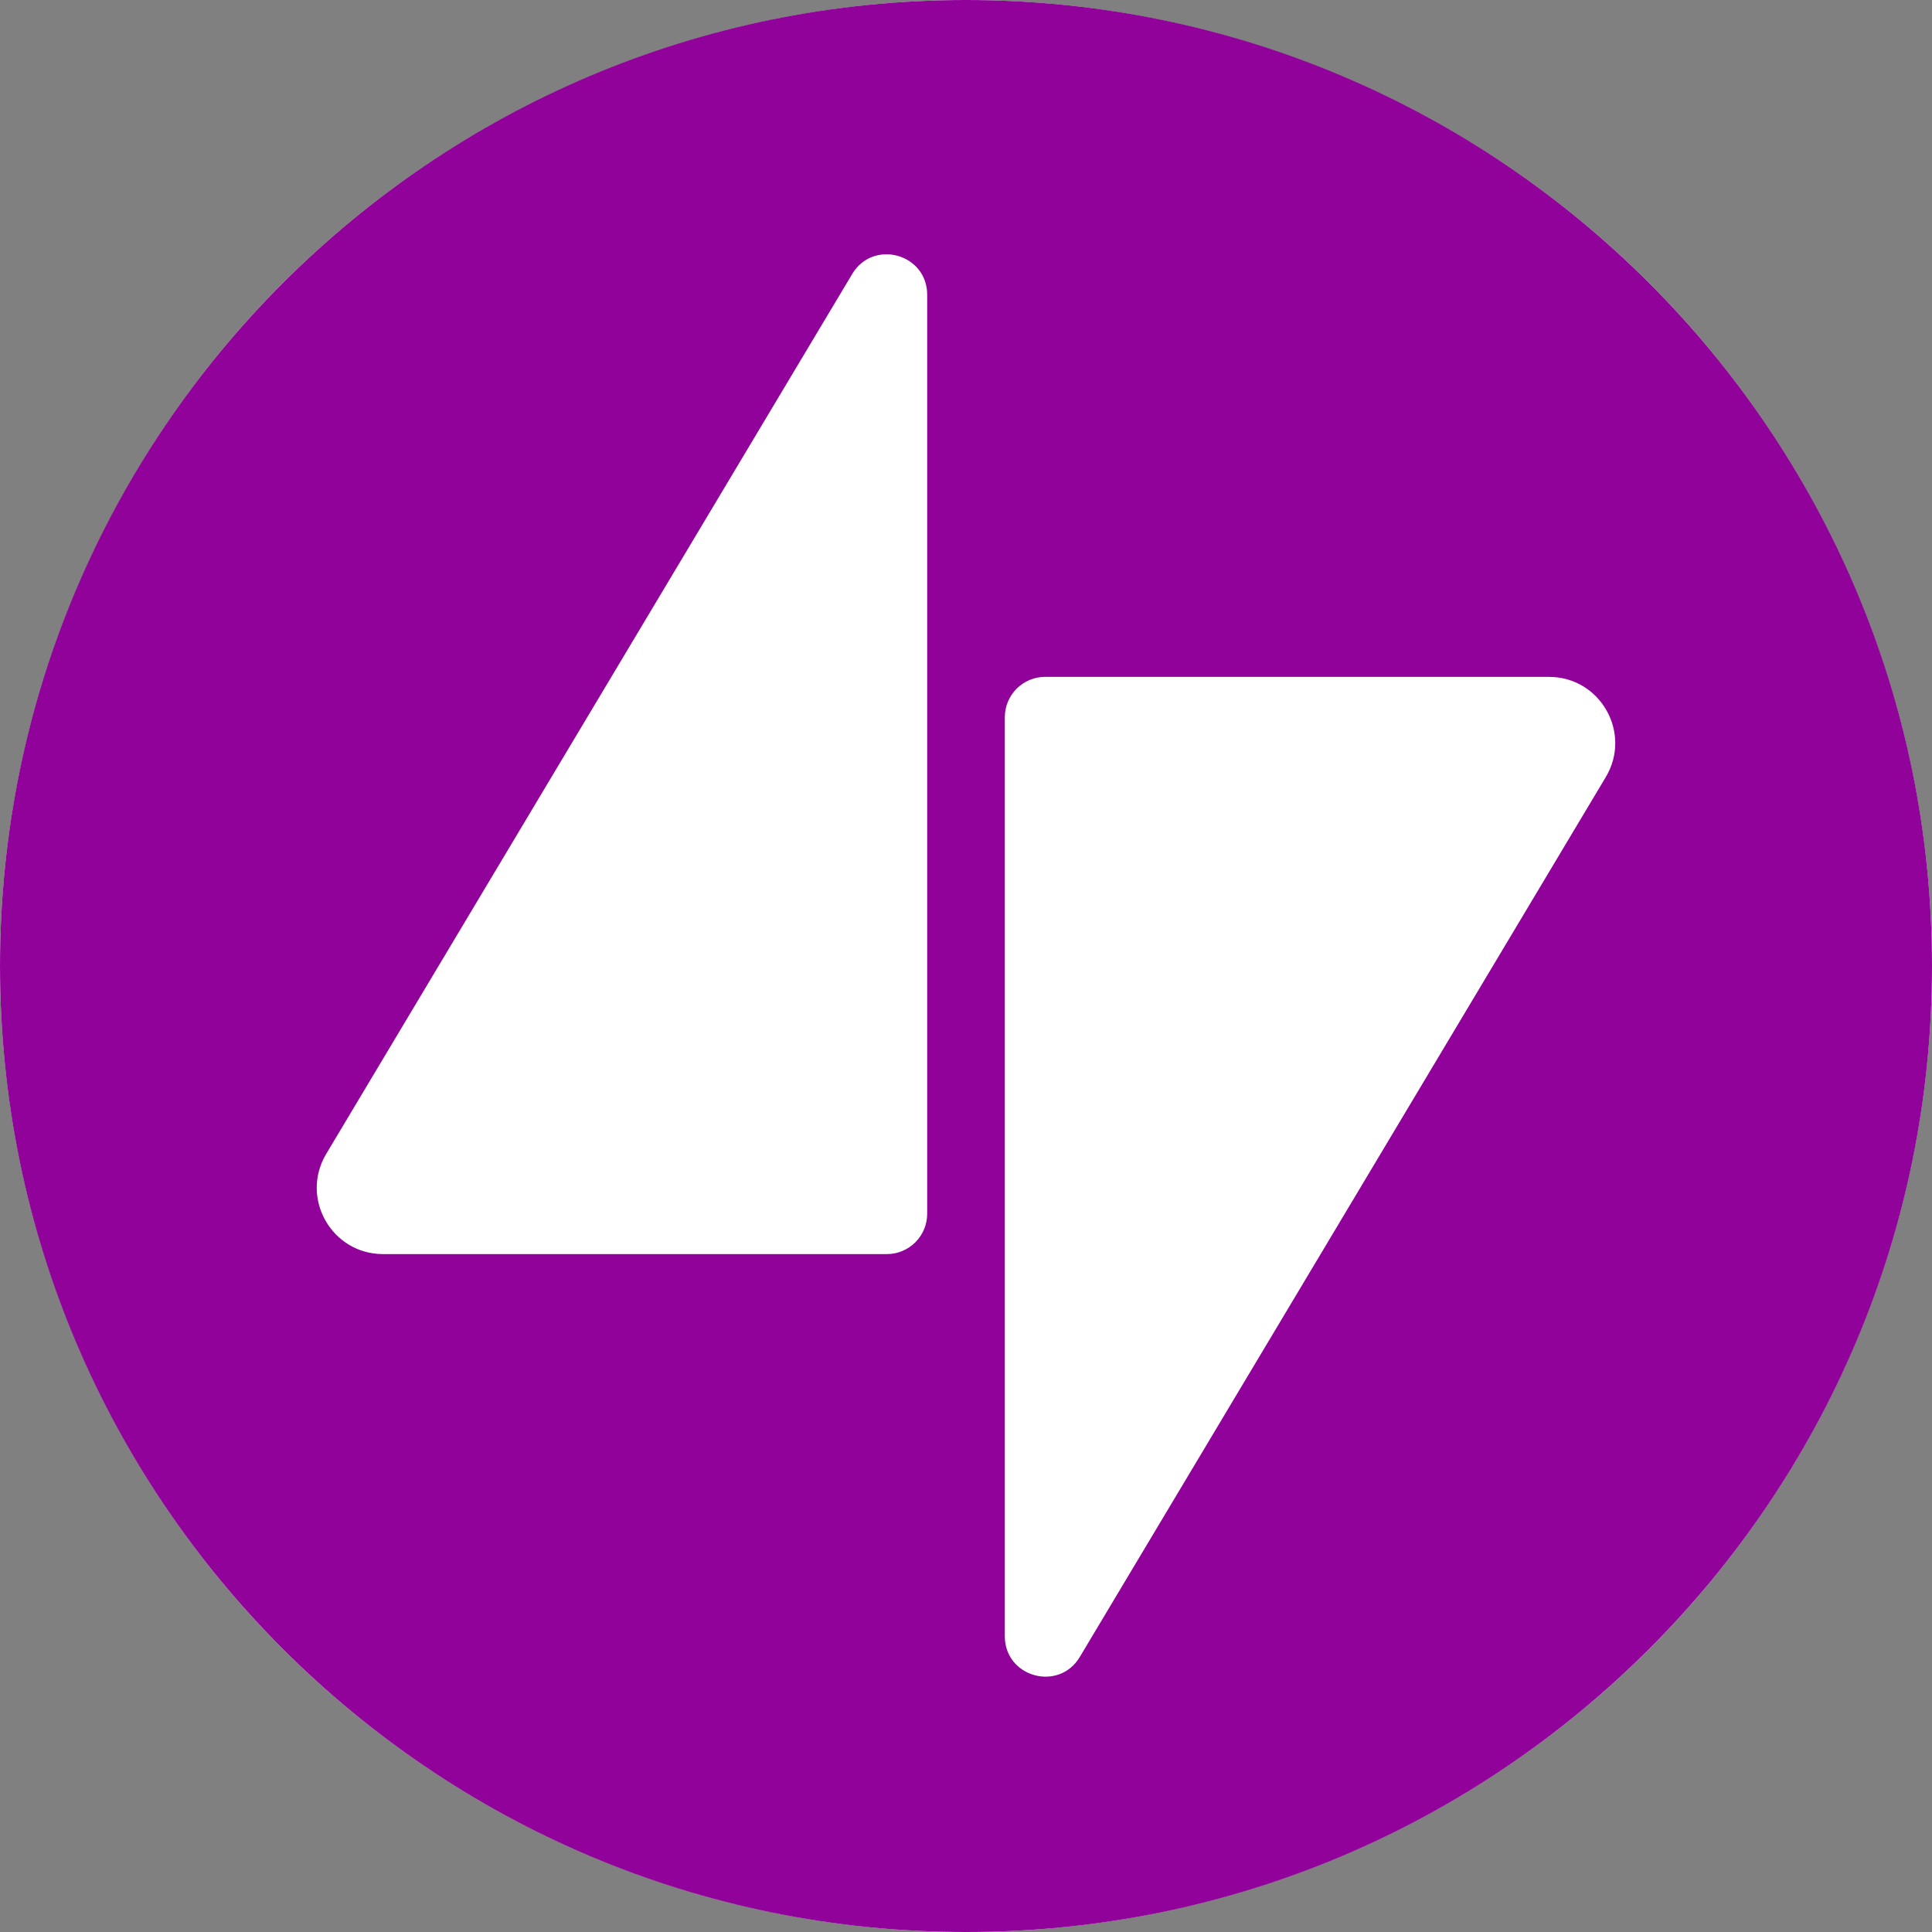
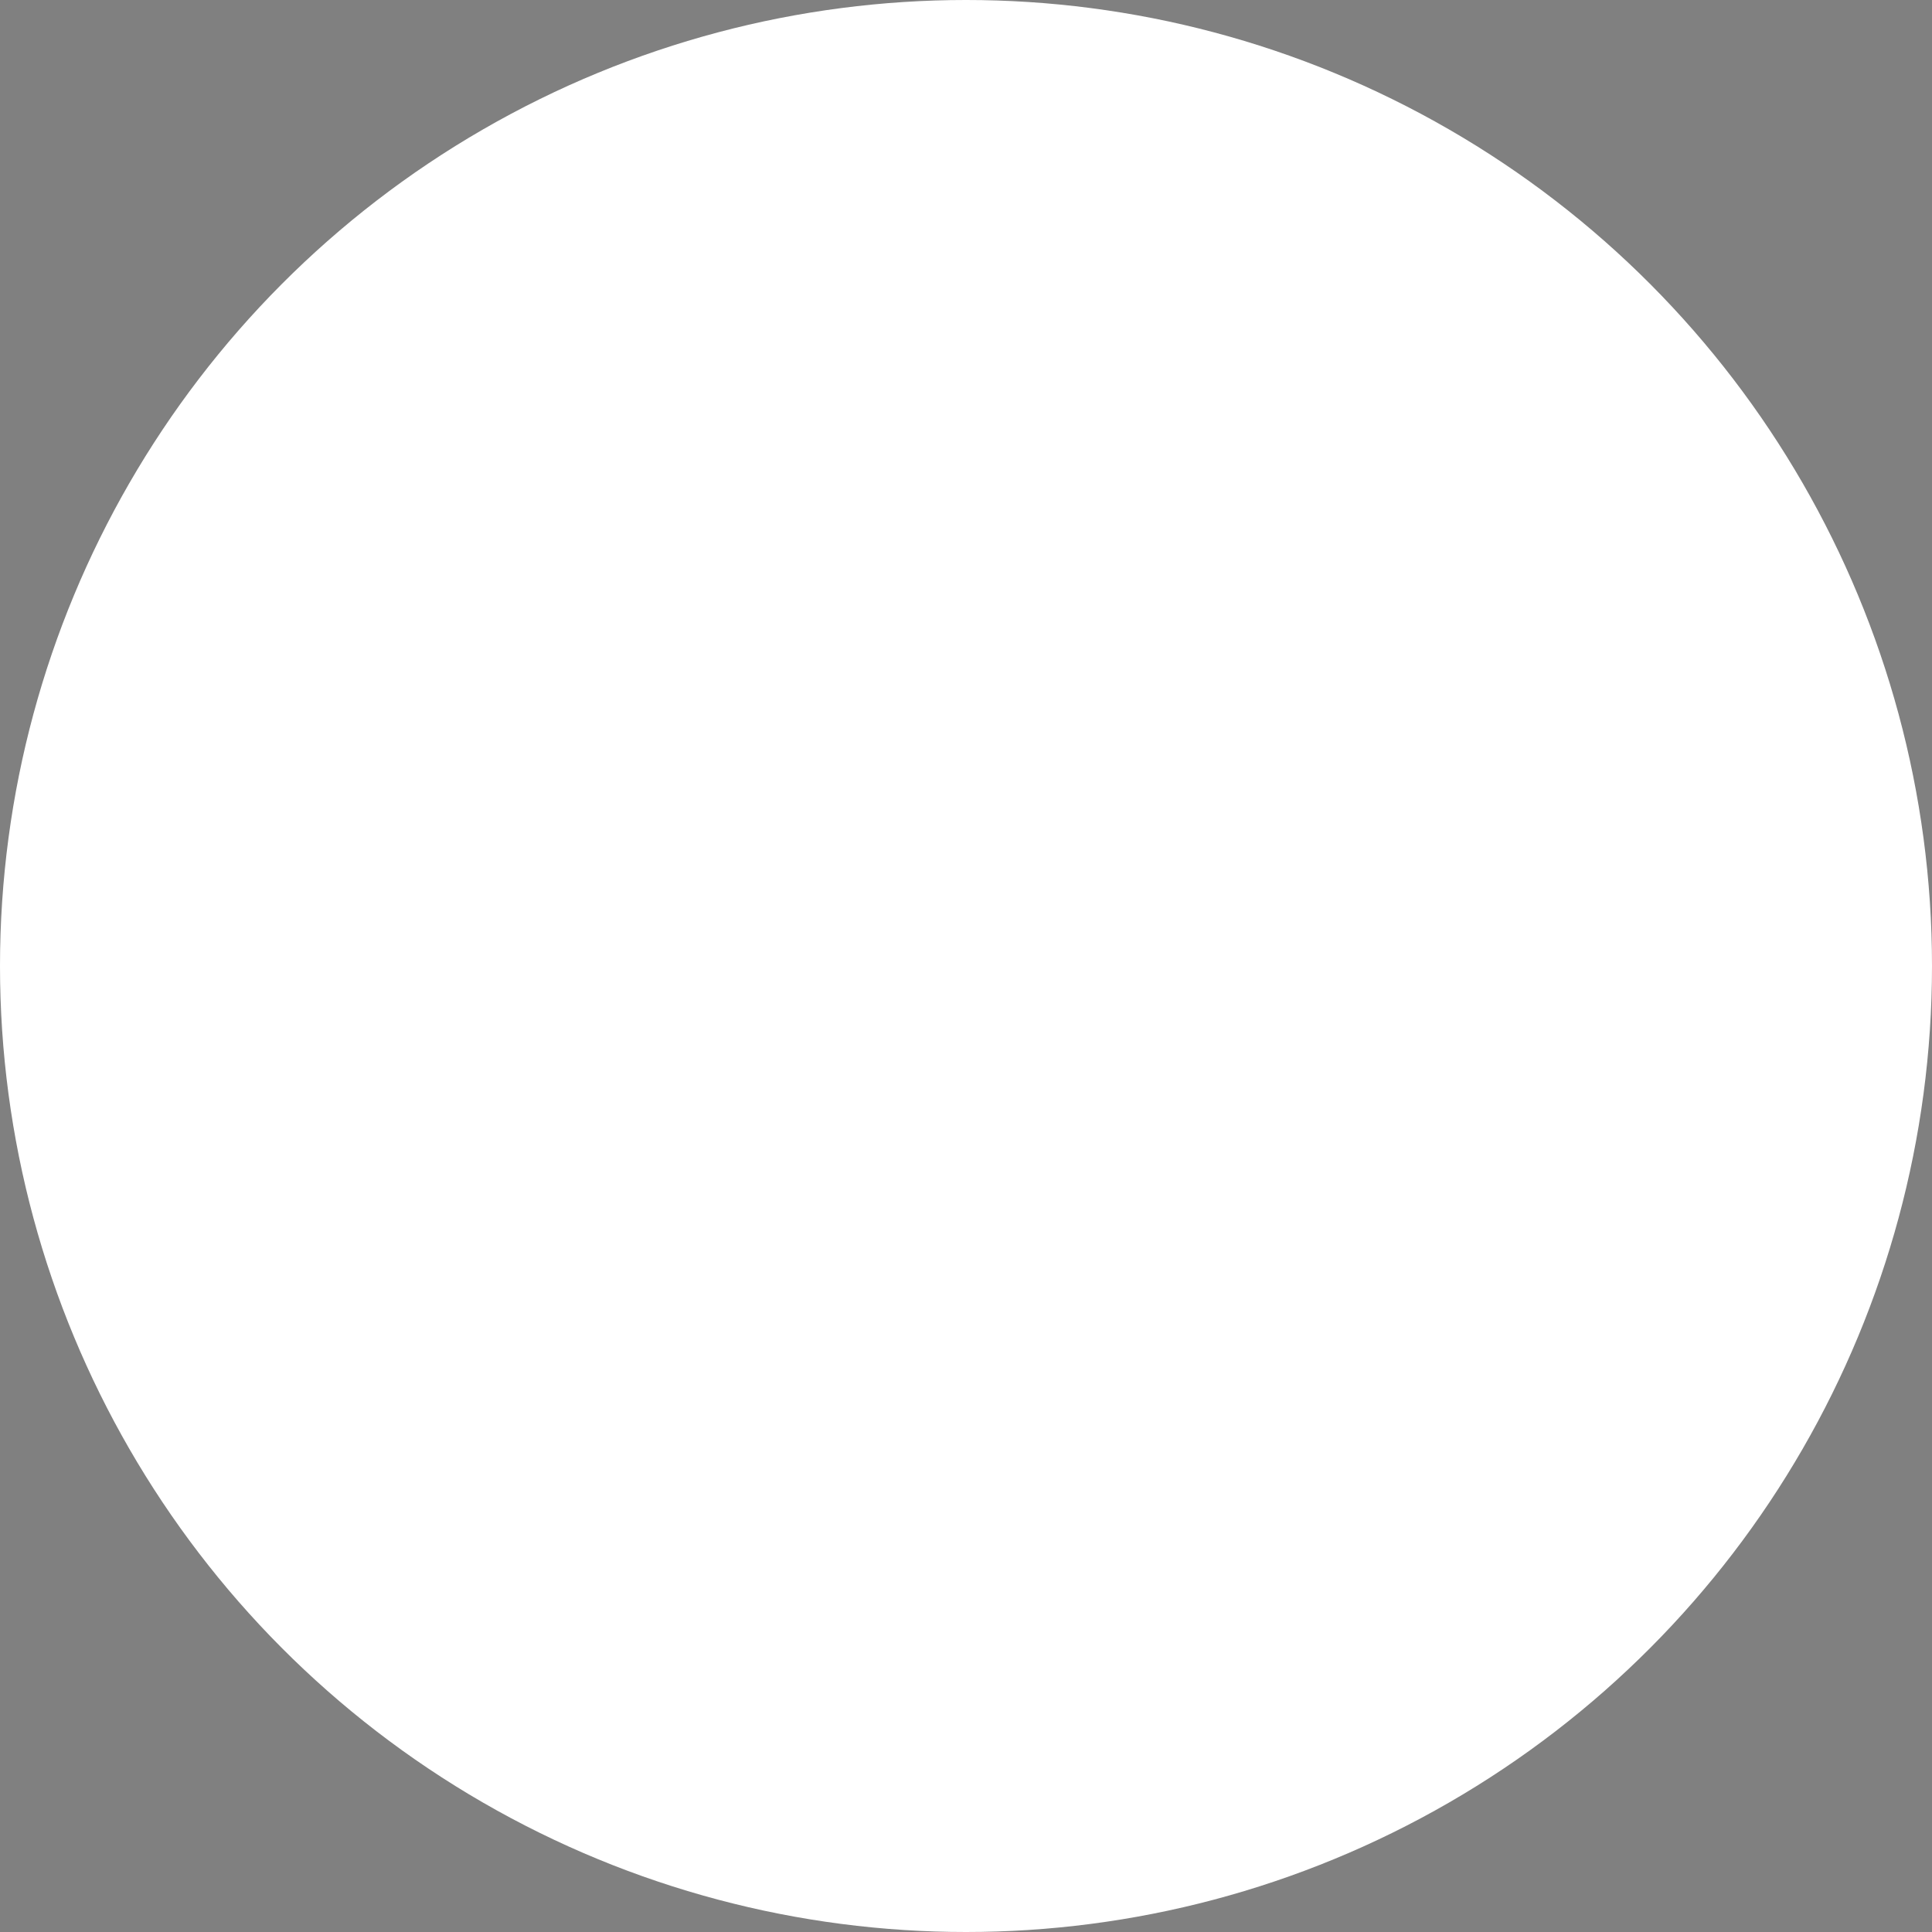
<svg xmlns="http://www.w3.org/2000/svg" width="76" height="76" viewBox="0 0 76 76" fill="none">
  <rect x="0" y="0" width="76" height="76" fill="#808080" stroke="none" />
  <circle cx="38" cy="38" r="38" fill="white" />
-   <path fill-rule="evenodd" clip-rule="evenodd" d="M76 38C76 58.987 58.987 76 38 76C17.013 76 0 58.987 0 38C0 17.013 17.013 0 38 0C58.987 0 76 17.013 76 38ZM39.527 64.365V28.214C39.527 27.337 40.238 26.626 41.114 26.626H60.931C62.955 26.626 64.206 28.832 63.167 30.569L42.477 65.18C41.65 66.563 39.527 65.977 39.527 64.365ZM36.473 47.746V11.594C36.473 9.982 34.35 9.396 33.523 10.779L12.833 45.39C11.794 47.127 13.046 49.333 15.069 49.333H34.886C35.762 49.333 36.473 48.622 36.473 47.746Z" fill="#91029B" />
</svg>